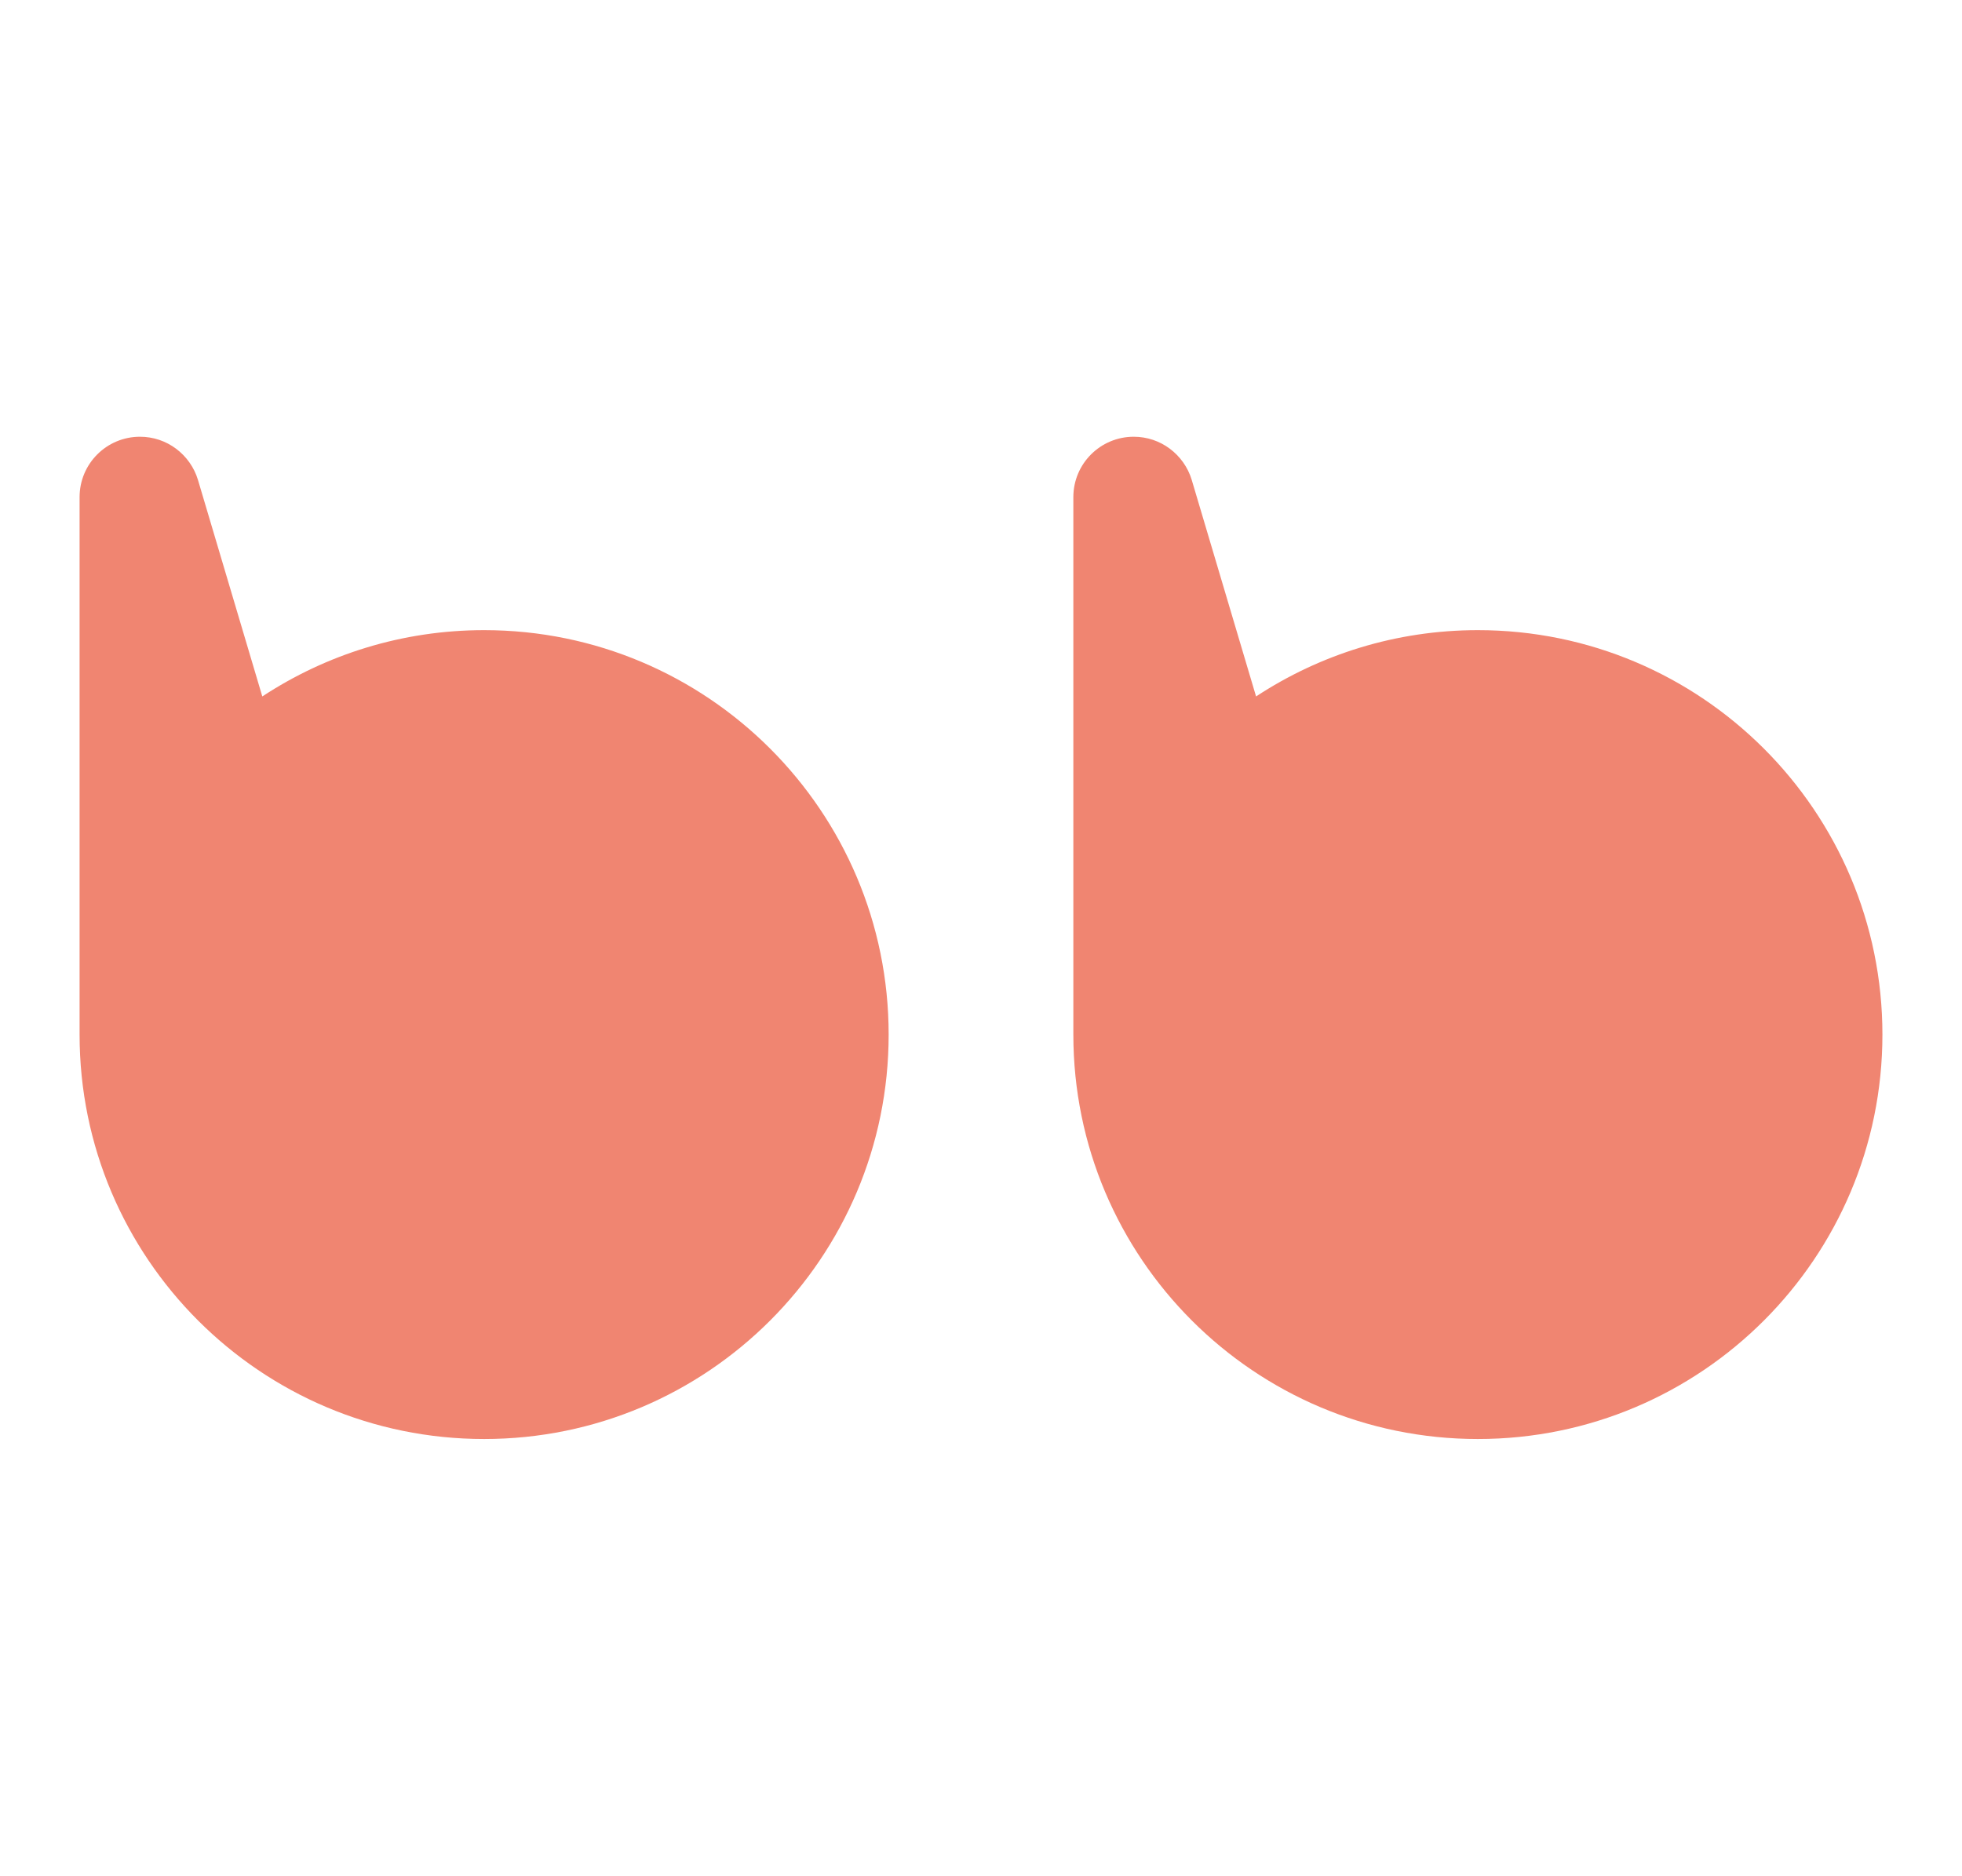
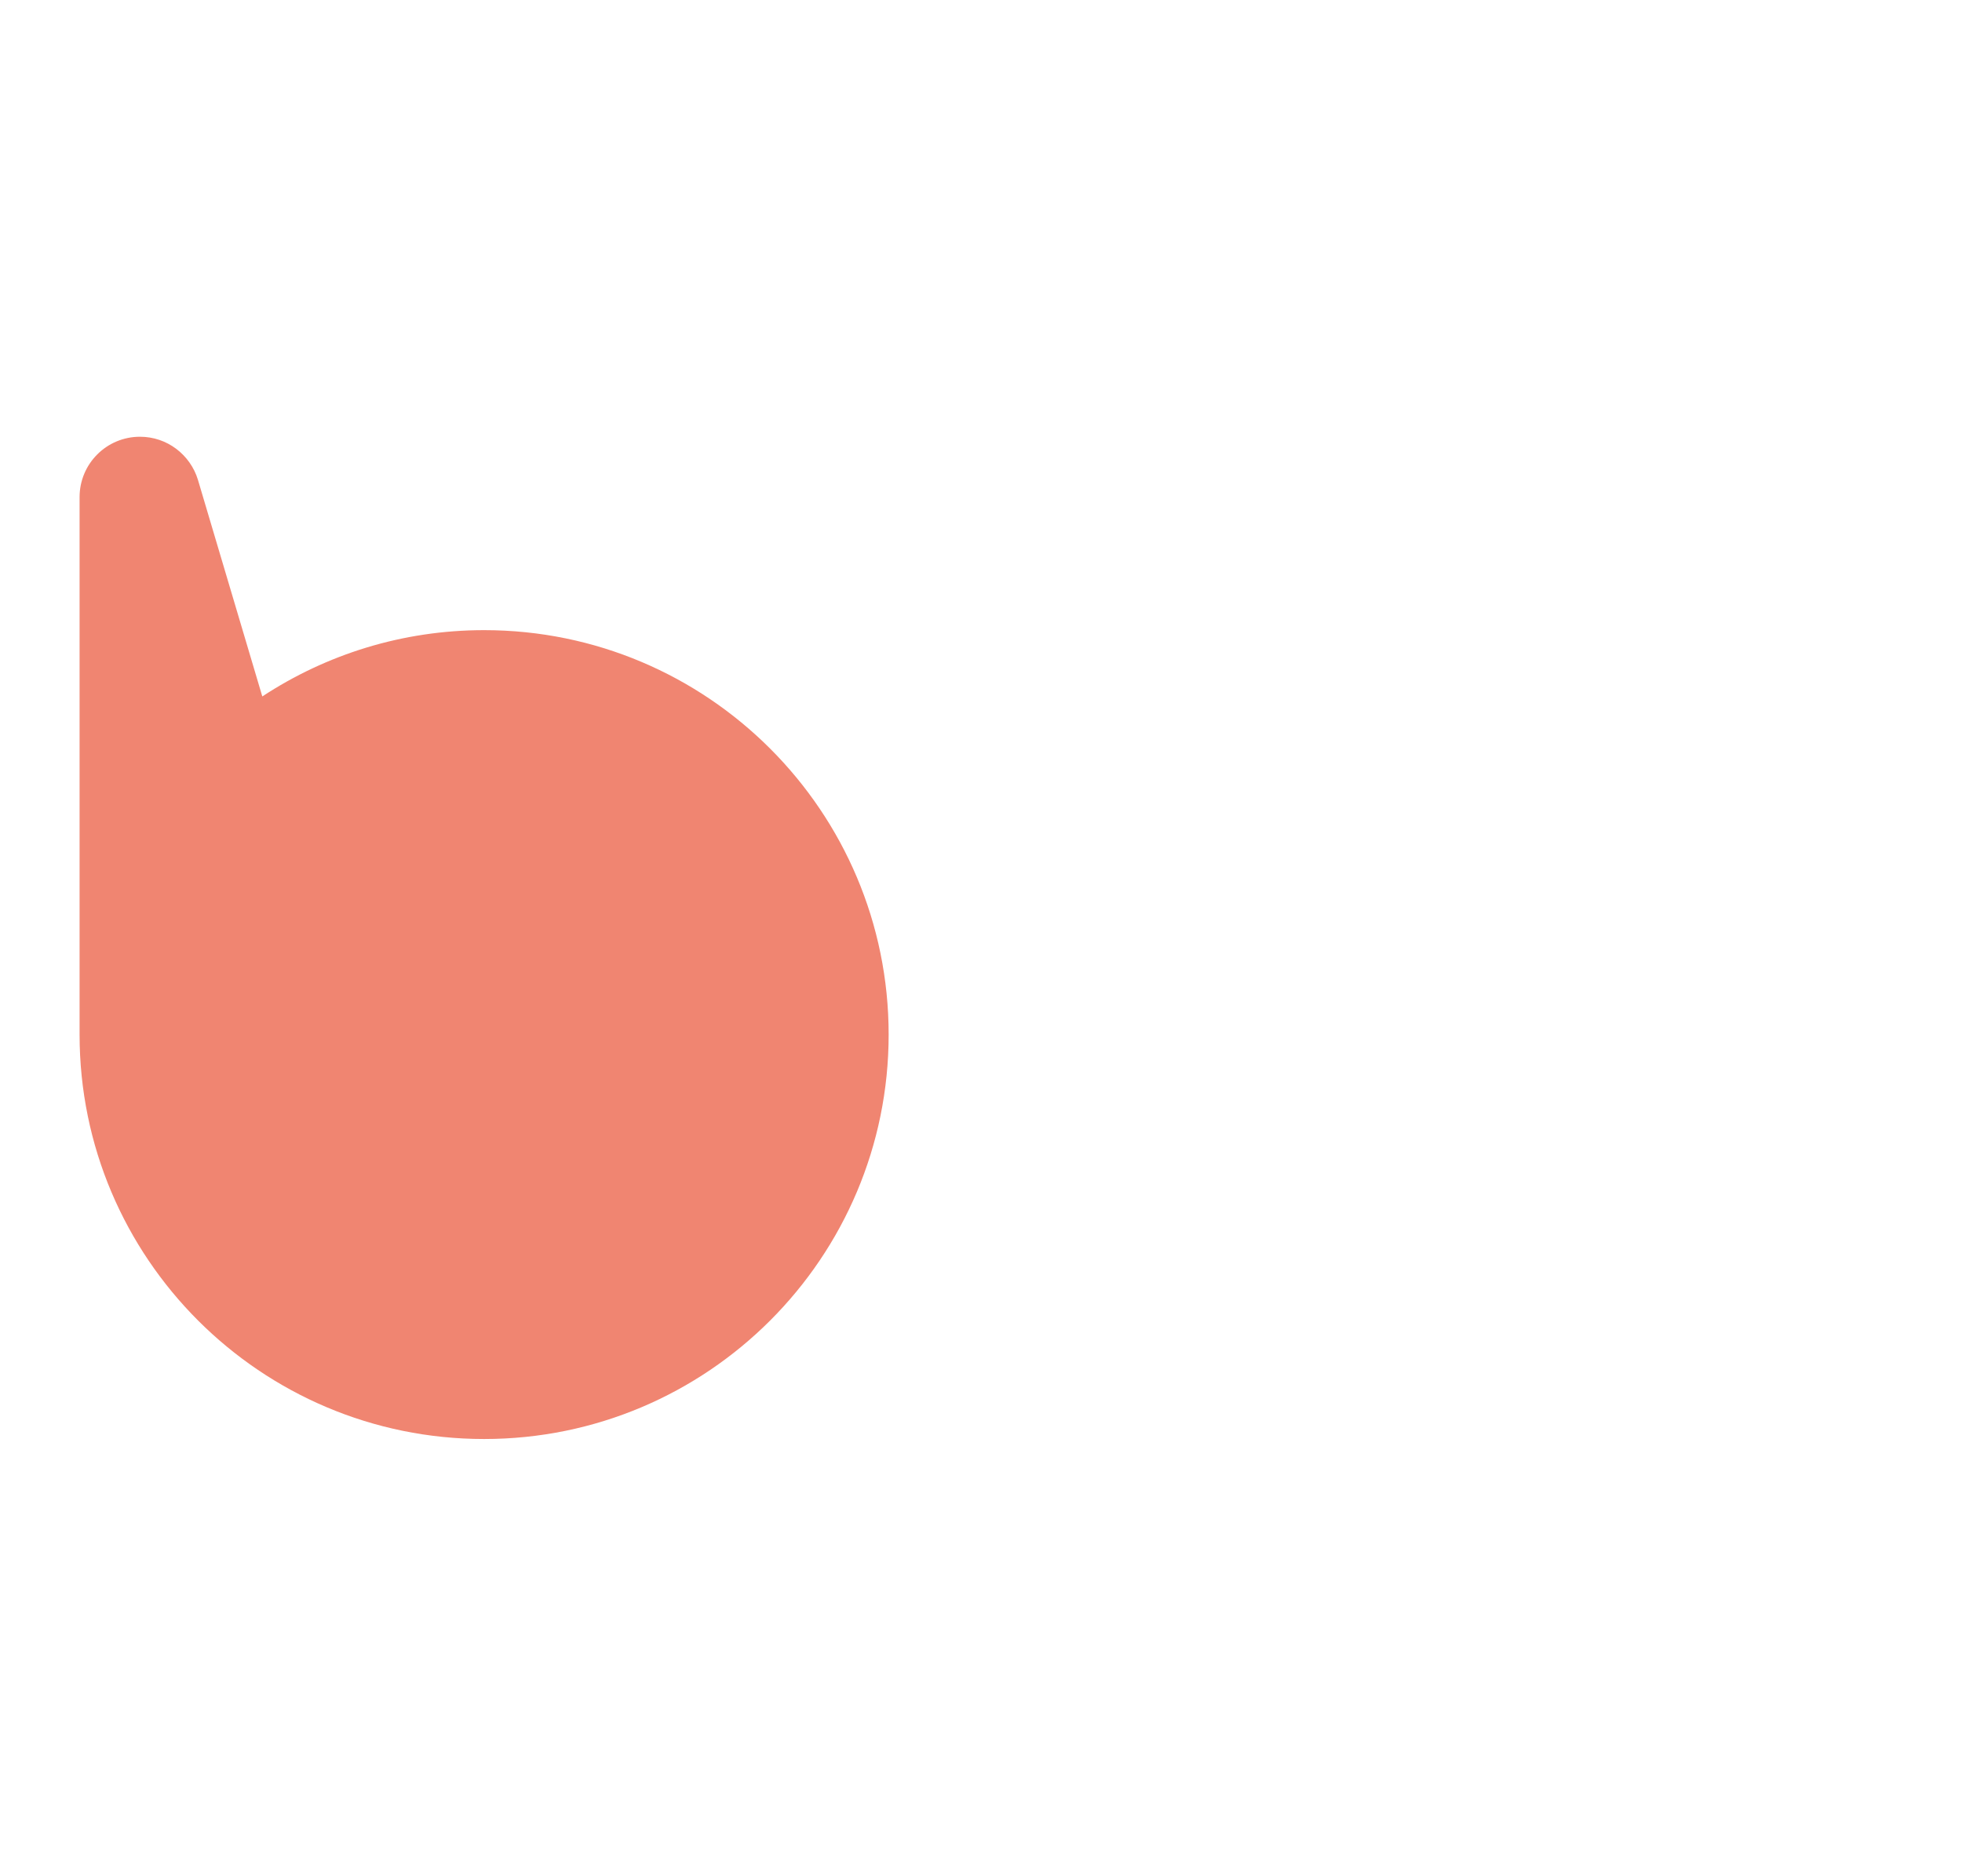
<svg xmlns="http://www.w3.org/2000/svg" id="Calque_1" data-name="Calque 1" viewBox="0 0 139.05 132.97">
  <defs>
    <style>
      .cls-1 {
        fill: #f08571;
      }
    </style>
  </defs>
-   <path class="cls-1" d="M76.07,73.34v-38.1c0-2.37,1.92-4.28,4.28-4.28.95,0,1.84.31,2.56.85.72.54,1.28,1.31,1.55,2.21l4.56,15.35c4.52-2.97,9.92-4.7,15.72-4.7,15.83,0,28.67,12.84,28.67,28.67s-12.84,28.67-28.67,28.67-28.67-12.84-28.67-28.67Z" />
-   <path class="cls-1" d="M5.64,73.34v-38.1c0-2.37,1.92-4.28,4.28-4.28.95,0,1.84.31,2.56.85.72.54,1.28,1.31,1.55,2.21l4.56,15.35c4.52-2.97,9.92-4.7,15.72-4.7,15.83,0,28.67,12.84,28.67,28.67s-12.84,28.67-28.67,28.67-28.67-12.84-28.67-28.67Z" />
+   <path class="cls-1" d="M5.64,73.34v-38.1c0-2.37,1.92-4.28,4.28-4.28.95,0,1.84.31,2.56.85.72.54,1.28,1.31,1.55,2.21l4.56,15.35c4.52-2.97,9.92-4.7,15.72-4.7,15.83,0,28.67,12.84,28.67,28.67s-12.84,28.67-28.67,28.67-28.67-12.84-28.67-28.67" />
</svg>